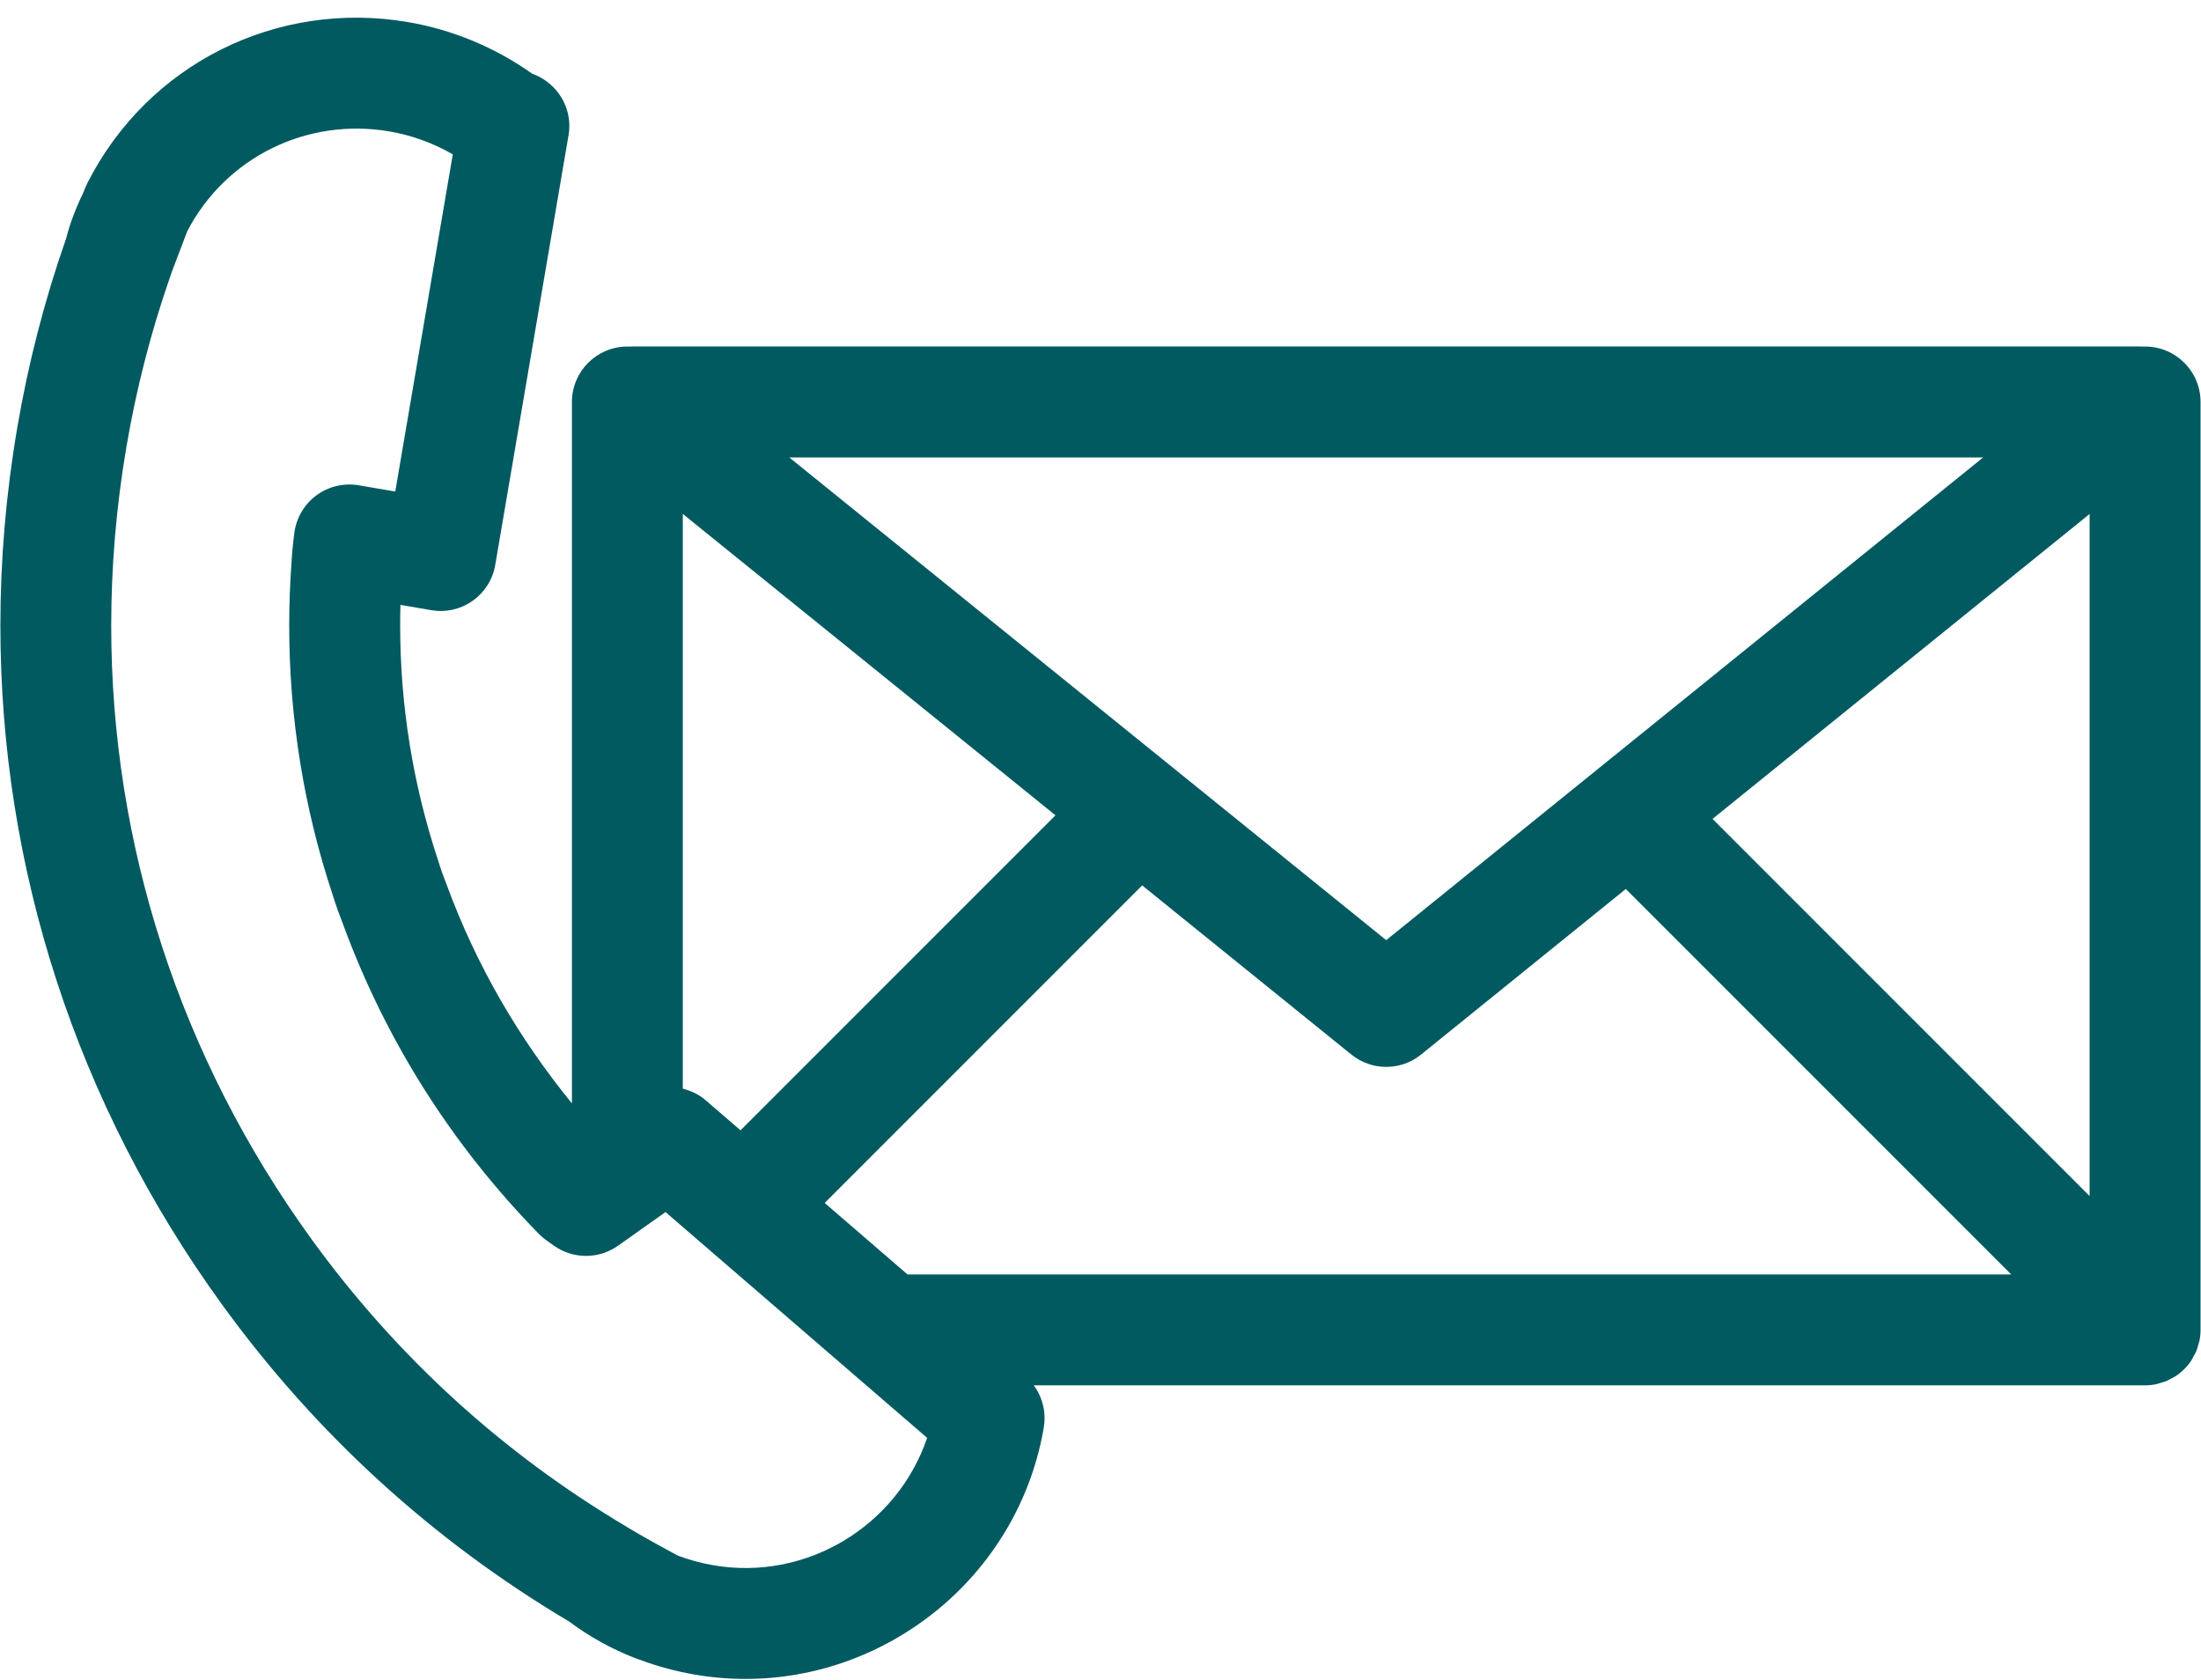
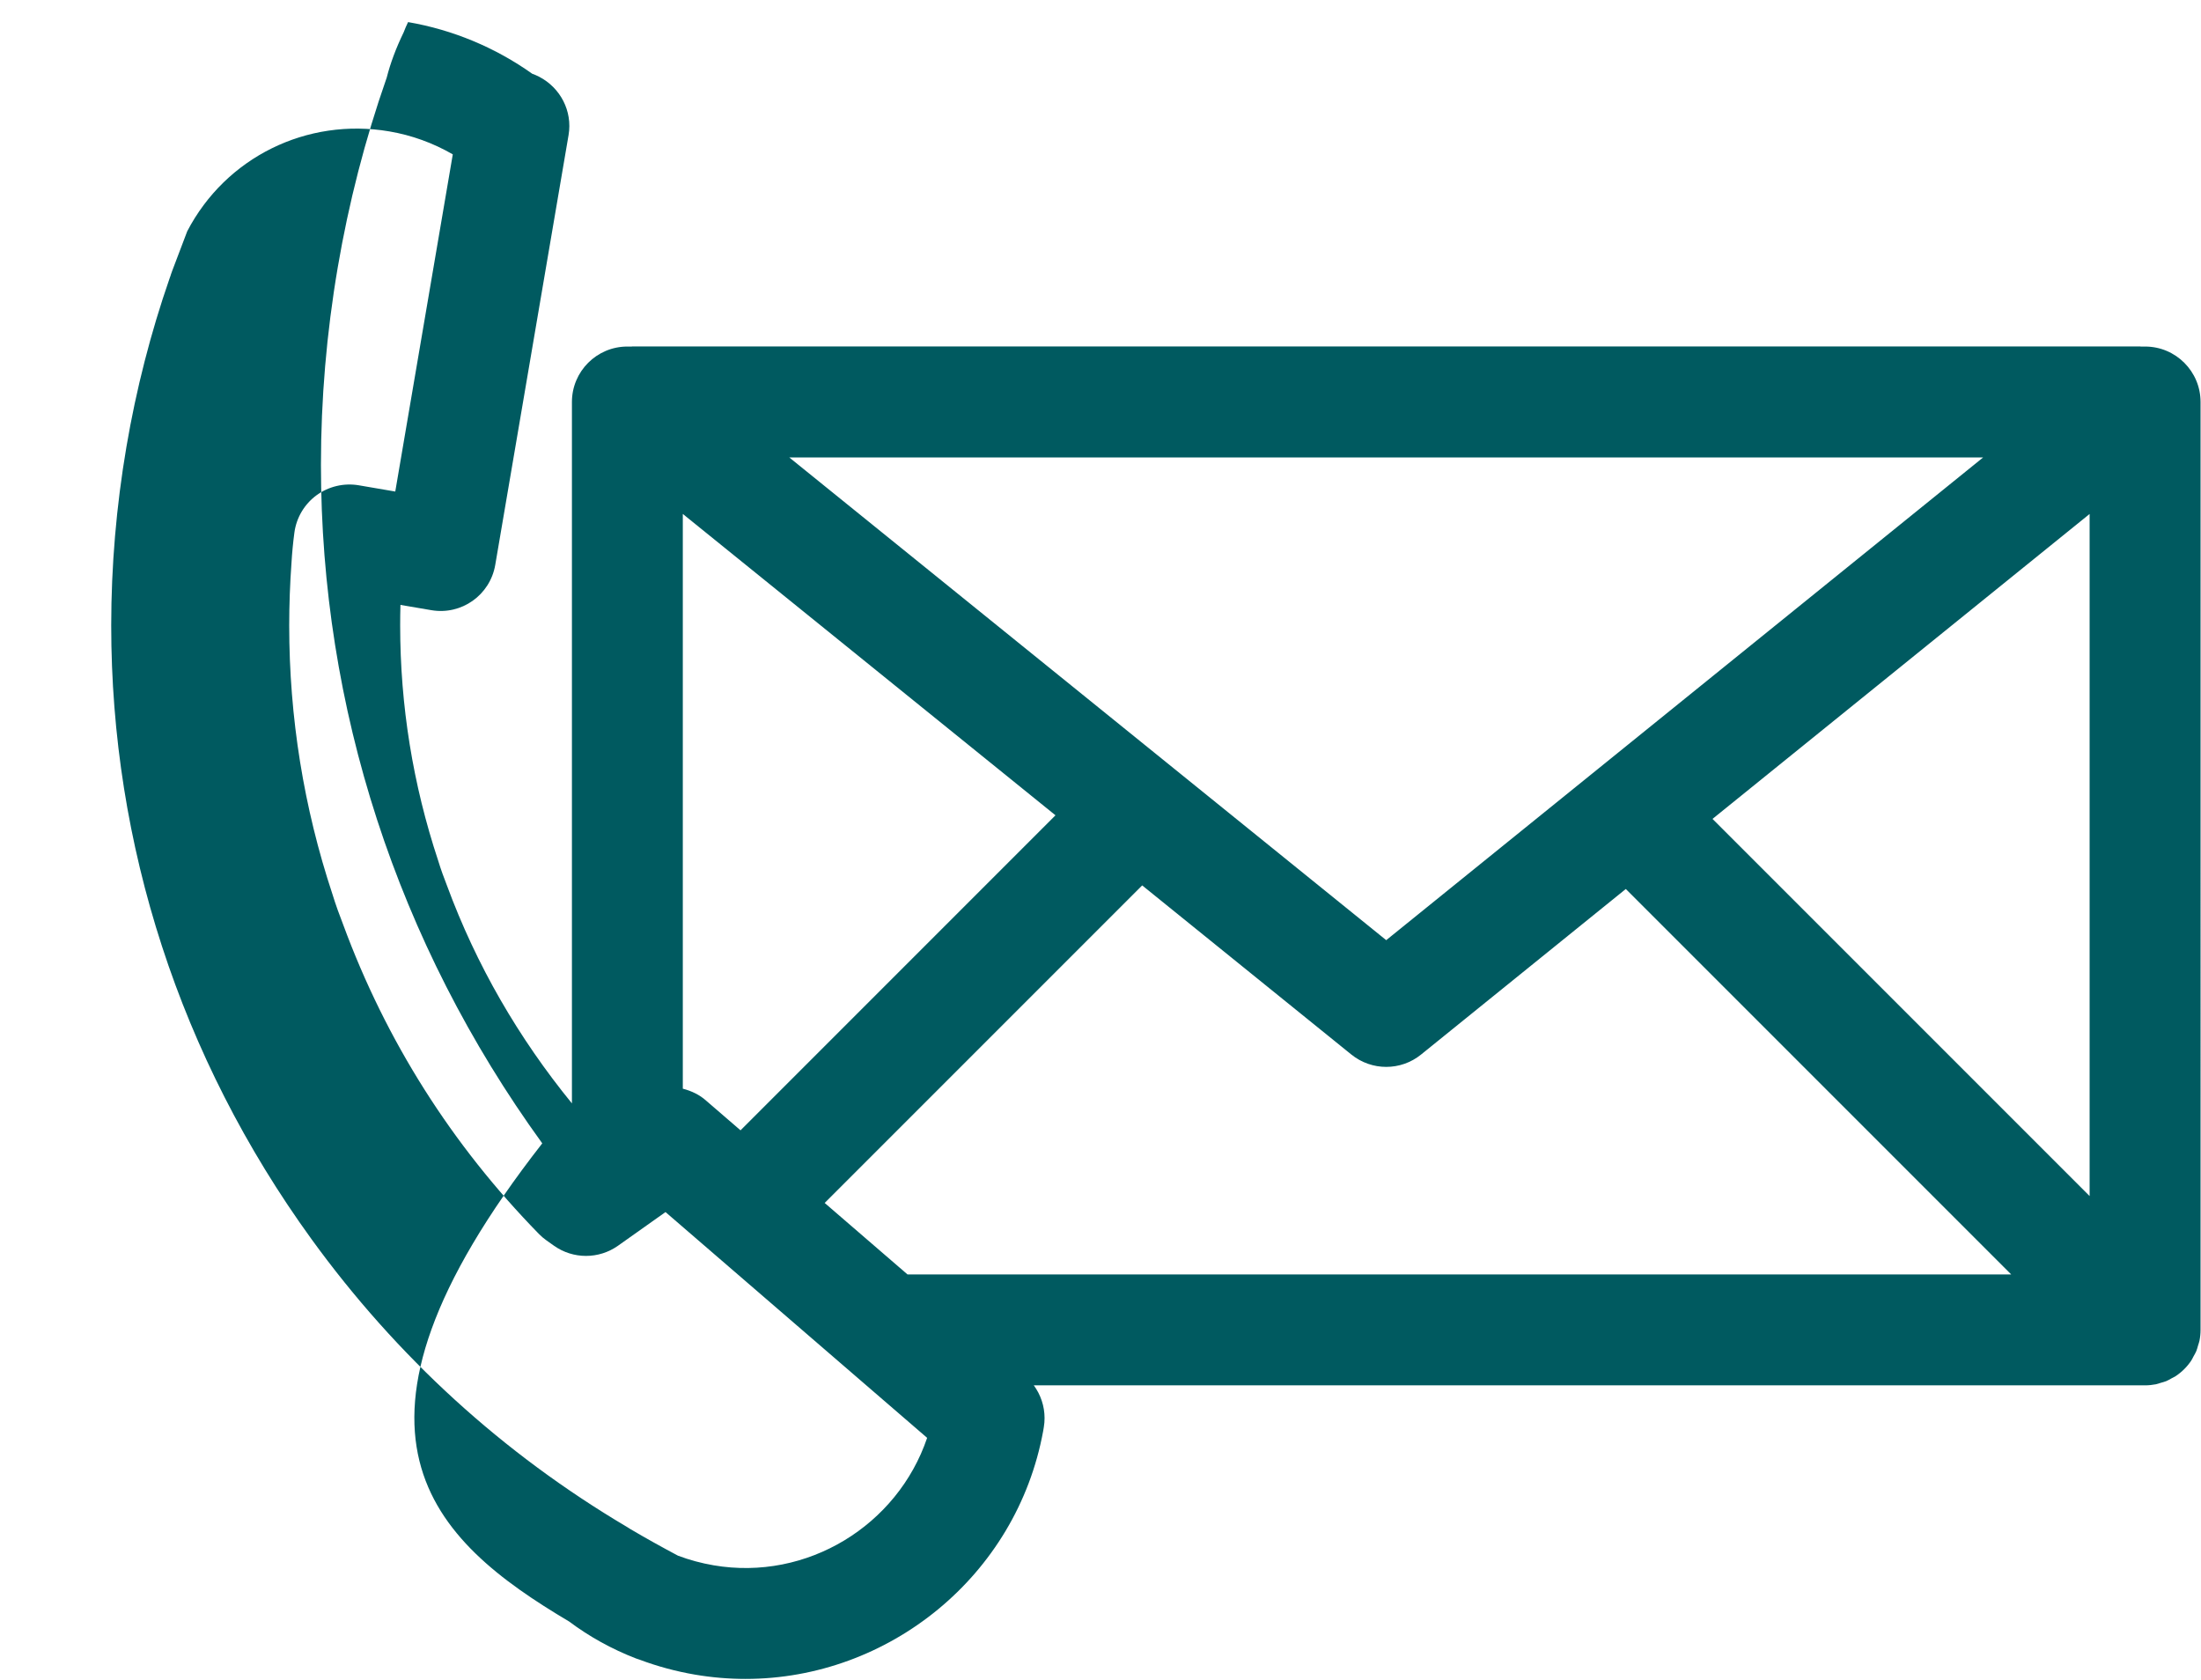
<svg xmlns="http://www.w3.org/2000/svg" fill="#005a60" height="60.6" preserveAspectRatio="xMidYMid meet" version="1" viewBox="10.3 19.4 79.4 60.6" width="79.4" zoomAndPan="magnify">
  <g id="change1_1">
-     <path d="M16.485,29.249c-0.005,0.015-0.01,0.029-0.015,0.043c0.008-0.021,0.016-0.043,0.022-0.063 C16.489,29.236,16.487,29.242,16.485,29.249z" />
-     <path d="M30.832,77.889c0.727,0.545,1.536,0.993,2.408,1.331c0.04,0.016,0.083,0.03,0.128,0.043 c0.642,0.242,1.315,0.423,2.002,0.541c0.612,0.104,1.221,0.155,1.824,0.155c5.16,0,9.78-3.708,10.738-8.942 c0.002-0.011,0.021-0.126,0.023-0.137c0.019-0.11,0.027-0.221,0.027-0.331c0-0.425-0.138-0.838-0.388-1.179h40.088 c0.131,0,0.262-0.014,0.392-0.039c0.059-0.012,0.114-0.034,0.171-0.051c0.068-0.02,0.137-0.036,0.203-0.063 c0.066-0.028,0.127-0.065,0.19-0.1c0.052-0.028,0.105-0.051,0.155-0.084c0.219-0.147,0.408-0.335,0.554-0.554 c0.033-0.049,0.055-0.102,0.083-0.153c0.035-0.063,0.073-0.124,0.101-0.192c0.027-0.066,0.043-0.134,0.063-0.202 c0.017-0.057,0.039-0.112,0.051-0.171c0.026-0.129,0.039-0.26,0.039-0.392V33.9c0-1.104-0.896-2-2-2H87.53 c-0.01,0-0.018-0.004-0.028-0.004H33.113c-0.01,0-0.018,0.004-0.028,0.004h-0.153c-1.104,0-2,0.896-2,2V59.2 c-1.919-2.354-3.445-4.974-4.51-7.864c-0.107-0.275-0.214-0.561-0.314-0.89c-0.912-2.75-1.372-5.593-1.372-8.494 c0-0.244,0.003-0.488,0.01-0.733l1.114,0.19c1.091,0.187,2.12-0.546,2.306-1.633l2.625-15.388c0-0.002,0-0.004,0.001-0.007 l0.02-0.116c0.143-0.856-0.292-1.697-1.062-2.097c-0.082-0.042-0.165-0.078-0.25-0.108c-1.333-0.947-2.869-1.587-4.479-1.863 c-4.748-0.81-9.392,1.521-11.564,5.798c-0.016,0.032-0.071,0.153-0.085,0.186c-0.014,0.031-0.048,0.12-0.061,0.151l-0.011,0.028 c-0.277,0.572-0.479,1.11-0.614,1.641c-0.002,0.005-0.003,0.01-0.005,0.015c-0.002,0.006-0.004,0.012-0.007,0.019h0 c-0.767,2.191-1.357,4.48-1.753,6.803c-0.406,2.38-0.607,4.762-0.607,7.126c-0.001,8.74,2.738,17.234,7.984,24.475 C21.682,71.109,25.9,74.962,30.832,77.889z M34.932,37.938l13.444,10.87L37.014,60.171l-1.237-1.067 c-0.232-0.21-0.525-0.352-0.845-0.435V37.938z M85.682,62.542L72.078,48.938l13.604-10.999V62.542z M81.841,35.9L60.307,53.312 L38.773,35.9H81.841z M51.504,51.337l7.546,6.101c0.367,0.296,0.812,0.445,1.257,0.445s0.891-0.148,1.257-0.445l7.386-5.972 L82.854,65.37H43.039l-2.989-2.579L51.504,51.337z M14.862,35.51c0.353-2.071,0.876-4.111,1.554-6.064 c0.021-0.05,0.036-0.102,0.053-0.153c-0.003,0.007-0.005,0.013-0.007,0.02c0.002-0.007,0.004-0.014,0.006-0.021 c0.005-0.014,0.011-0.029,0.016-0.043c0.008-0.025,0.019-0.049,0.026-0.074l0.544-1.433c1.388-2.665,4.313-4.111,7.292-3.602 c0.805,0.137,1.581,0.419,2.288,0.828l-2.075,12.162l-1.32-0.226c-0.535-0.089-1.083,0.04-1.522,0.361 c-0.437,0.322-0.725,0.808-0.797,1.346c-0.049,0.367-0.084,0.736-0.104,1.079c-0.055,0.76-0.083,1.517-0.083,2.272 c0,3.313,0.525,6.575,1.561,9.696c0.115,0.376,0.255,0.758,0.386,1.094c1.544,4.192,3.92,7.946,7.062,11.158 c0.084,0.086,0.175,0.164,0.273,0.233l0.268,0.19c0.692,0.491,1.62,0.491,2.313,0l1.712-1.213l9.438,8.144 c-1.069,3.158-4.331,5.175-7.704,4.597c-0.444-0.076-0.876-0.193-1.286-0.348c-0.585-0.311-1.159-0.63-1.73-0.967 c-0.002-0.001-0.004-0.002-0.005-0.004c-0.034-0.022-0.067-0.044-0.102-0.064c-4.48-2.65-8.311-6.145-11.385-10.386 c-4.745-6.549-7.223-14.231-7.222-22.136C14.313,39.816,14.495,37.662,14.862,35.51z" />
+     <path d="M30.832,77.889c0.727,0.545,1.536,0.993,2.408,1.331c0.04,0.016,0.083,0.03,0.128,0.043 c0.642,0.242,1.315,0.423,2.002,0.541c0.612,0.104,1.221,0.155,1.824,0.155c5.16,0,9.78-3.708,10.738-8.942 c0.002-0.011,0.021-0.126,0.023-0.137c0.019-0.11,0.027-0.221,0.027-0.331c0-0.425-0.138-0.838-0.388-1.179h40.088 c0.131,0,0.262-0.014,0.392-0.039c0.059-0.012,0.114-0.034,0.171-0.051c0.068-0.02,0.137-0.036,0.203-0.063 c0.066-0.028,0.127-0.065,0.19-0.1c0.052-0.028,0.105-0.051,0.155-0.084c0.219-0.147,0.408-0.335,0.554-0.554 c0.033-0.049,0.055-0.102,0.083-0.153c0.035-0.063,0.073-0.124,0.101-0.192c0.027-0.066,0.043-0.134,0.063-0.202 c0.017-0.057,0.039-0.112,0.051-0.171c0.026-0.129,0.039-0.26,0.039-0.392V33.9c0-1.104-0.896-2-2-2H87.53 c-0.01,0-0.018-0.004-0.028-0.004H33.113c-0.01,0-0.018,0.004-0.028,0.004h-0.153c-1.104,0-2,0.896-2,2V59.2 c-1.919-2.354-3.445-4.974-4.51-7.864c-0.107-0.275-0.214-0.561-0.314-0.89c-0.912-2.75-1.372-5.593-1.372-8.494 c0-0.244,0.003-0.488,0.01-0.733l1.114,0.19c1.091,0.187,2.12-0.546,2.306-1.633l2.625-15.388c0-0.002,0-0.004,0.001-0.007 l0.02-0.116c0.143-0.856-0.292-1.697-1.062-2.097c-0.082-0.042-0.165-0.078-0.25-0.108c-1.333-0.947-2.869-1.587-4.479-1.863 c-0.016,0.032-0.071,0.153-0.085,0.186c-0.014,0.031-0.048,0.12-0.061,0.151l-0.011,0.028 c-0.277,0.572-0.479,1.11-0.614,1.641c-0.002,0.005-0.003,0.01-0.005,0.015c-0.002,0.006-0.004,0.012-0.007,0.019h0 c-0.767,2.191-1.357,4.48-1.753,6.803c-0.406,2.38-0.607,4.762-0.607,7.126c-0.001,8.74,2.738,17.234,7.984,24.475 C21.682,71.109,25.9,74.962,30.832,77.889z M34.932,37.938l13.444,10.87L37.014,60.171l-1.237-1.067 c-0.232-0.21-0.525-0.352-0.845-0.435V37.938z M85.682,62.542L72.078,48.938l13.604-10.999V62.542z M81.841,35.9L60.307,53.312 L38.773,35.9H81.841z M51.504,51.337l7.546,6.101c0.367,0.296,0.812,0.445,1.257,0.445s0.891-0.148,1.257-0.445l7.386-5.972 L82.854,65.37H43.039l-2.989-2.579L51.504,51.337z M14.862,35.51c0.353-2.071,0.876-4.111,1.554-6.064 c0.021-0.05,0.036-0.102,0.053-0.153c-0.003,0.007-0.005,0.013-0.007,0.02c0.002-0.007,0.004-0.014,0.006-0.021 c0.005-0.014,0.011-0.029,0.016-0.043c0.008-0.025,0.019-0.049,0.026-0.074l0.544-1.433c1.388-2.665,4.313-4.111,7.292-3.602 c0.805,0.137,1.581,0.419,2.288,0.828l-2.075,12.162l-1.32-0.226c-0.535-0.089-1.083,0.04-1.522,0.361 c-0.437,0.322-0.725,0.808-0.797,1.346c-0.049,0.367-0.084,0.736-0.104,1.079c-0.055,0.76-0.083,1.517-0.083,2.272 c0,3.313,0.525,6.575,1.561,9.696c0.115,0.376,0.255,0.758,0.386,1.094c1.544,4.192,3.92,7.946,7.062,11.158 c0.084,0.086,0.175,0.164,0.273,0.233l0.268,0.19c0.692,0.491,1.62,0.491,2.313,0l1.712-1.213l9.438,8.144 c-1.069,3.158-4.331,5.175-7.704,4.597c-0.444-0.076-0.876-0.193-1.286-0.348c-0.585-0.311-1.159-0.63-1.73-0.967 c-0.002-0.001-0.004-0.002-0.005-0.004c-0.034-0.022-0.067-0.044-0.102-0.064c-4.48-2.65-8.311-6.145-11.385-10.386 c-4.745-6.549-7.223-14.231-7.222-22.136C14.313,39.816,14.495,37.662,14.862,35.51z" />
  </g>
</svg>